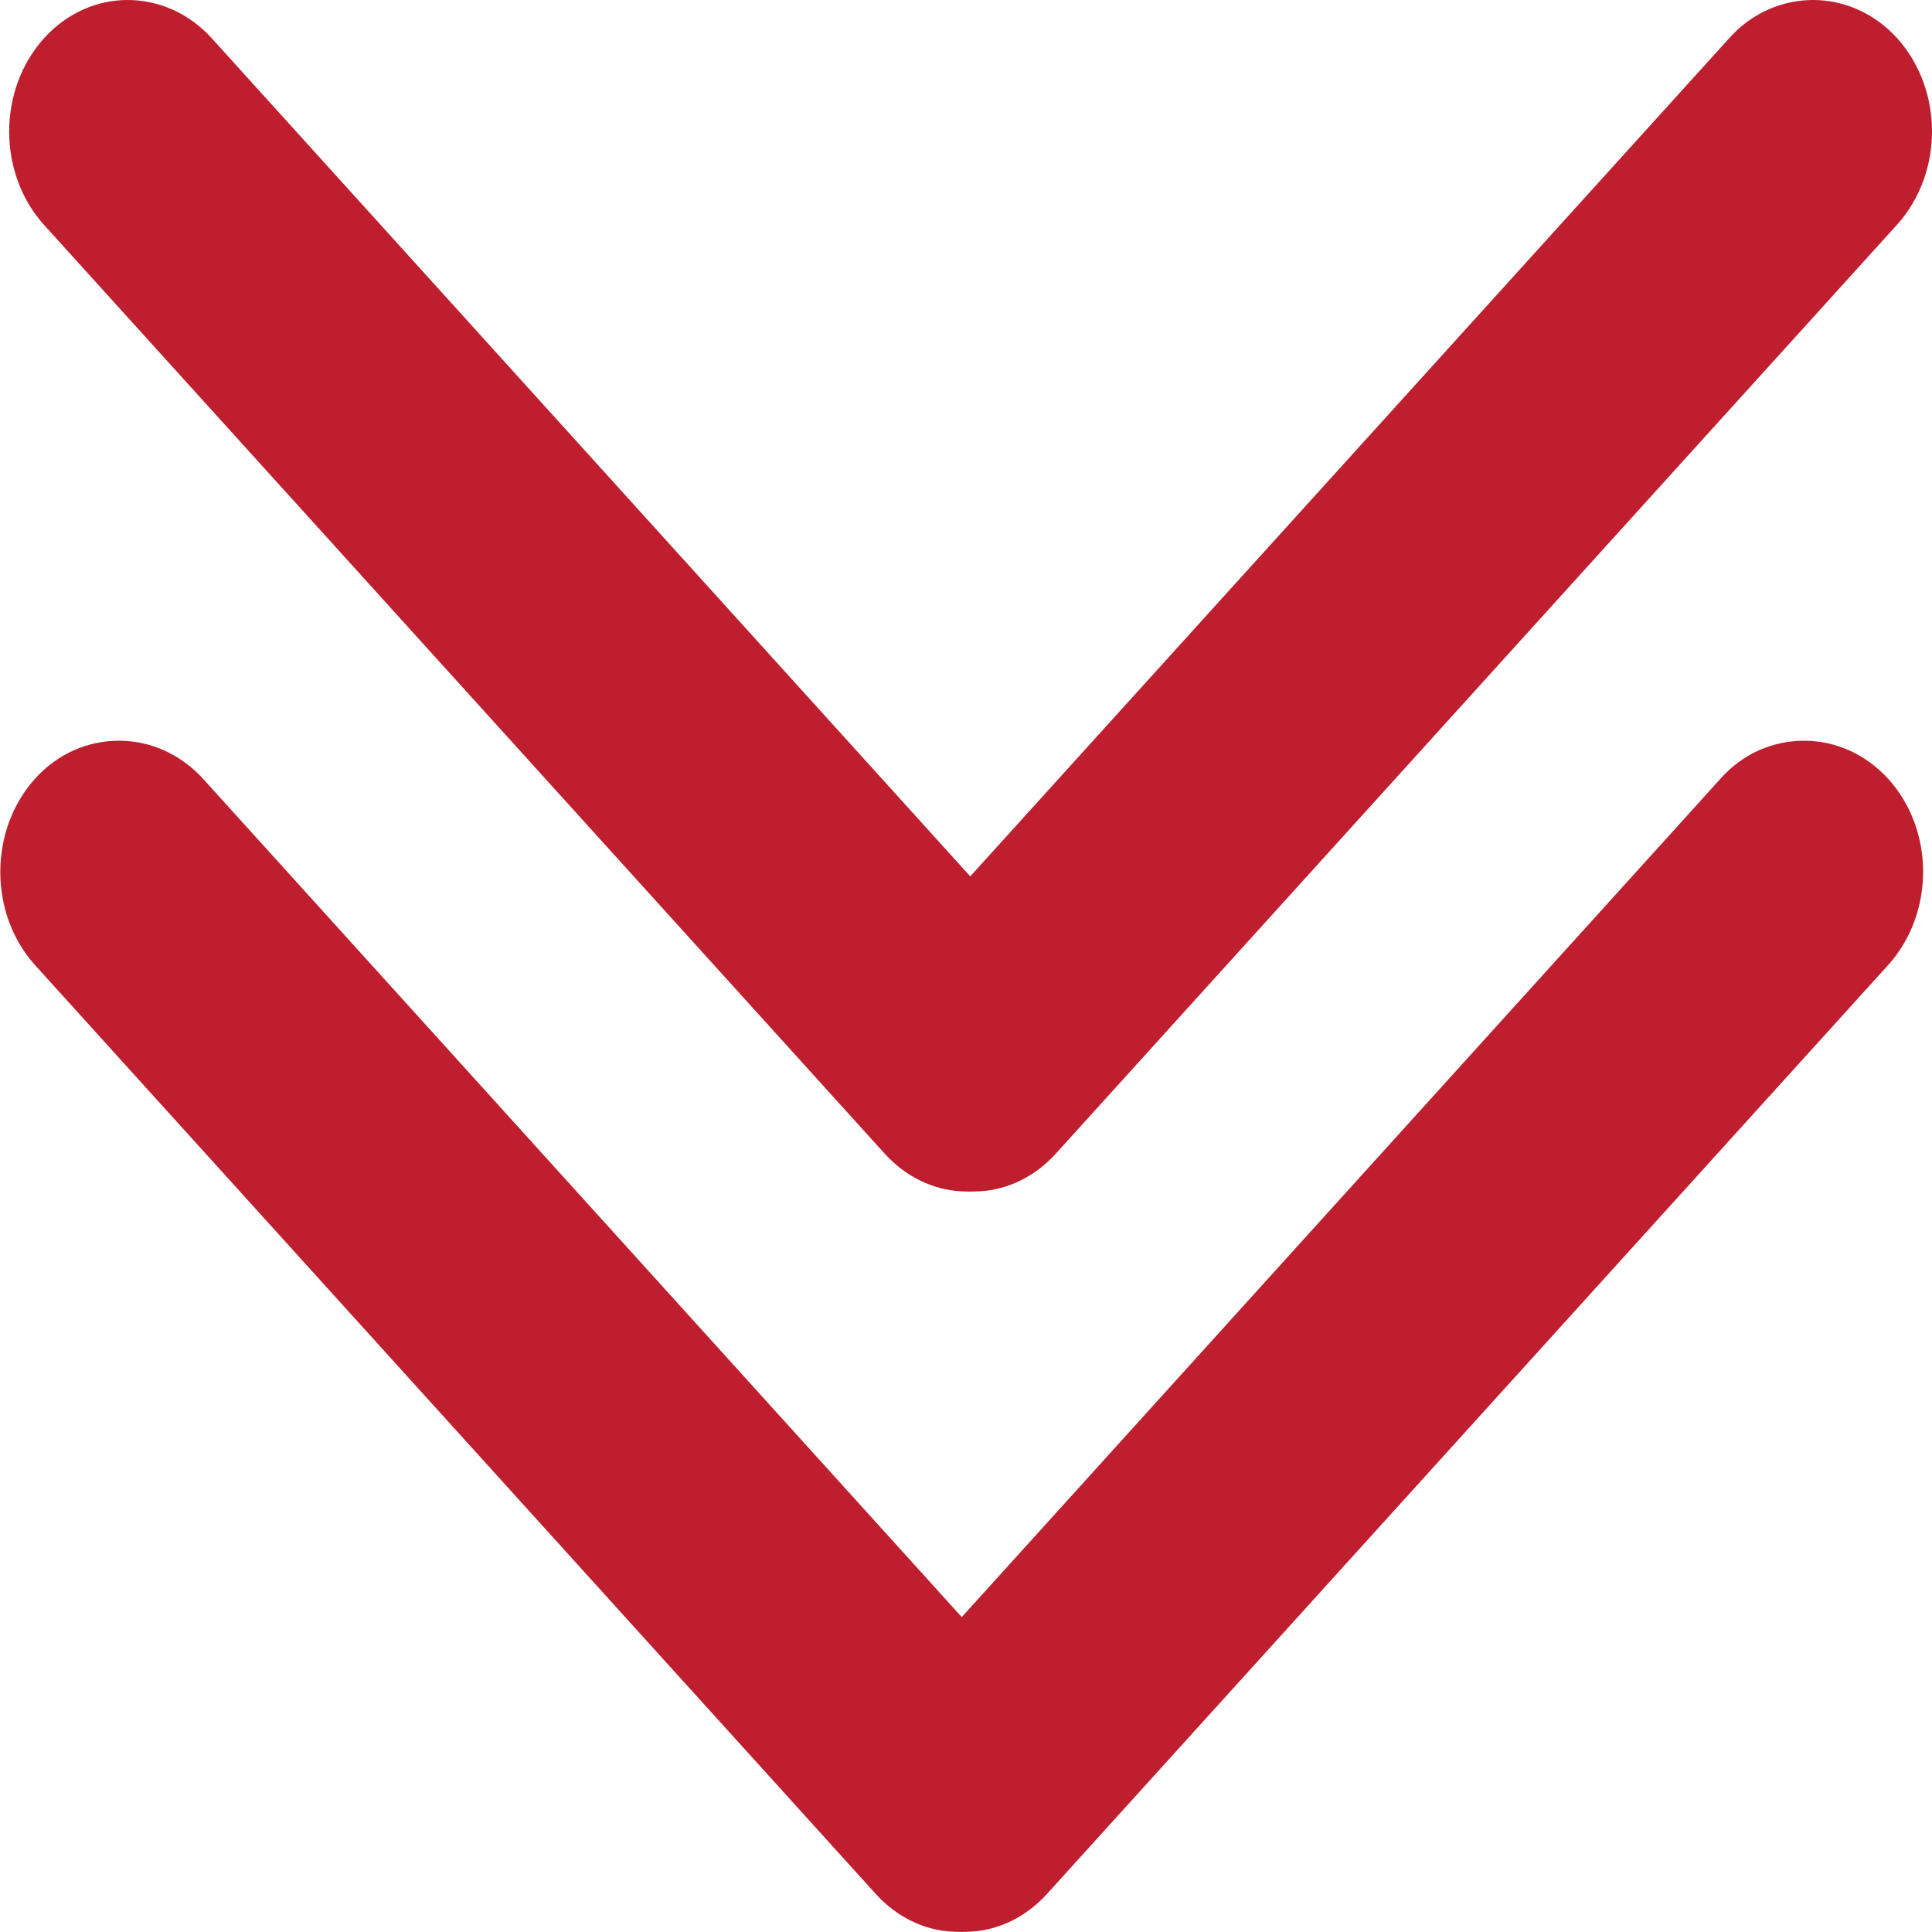
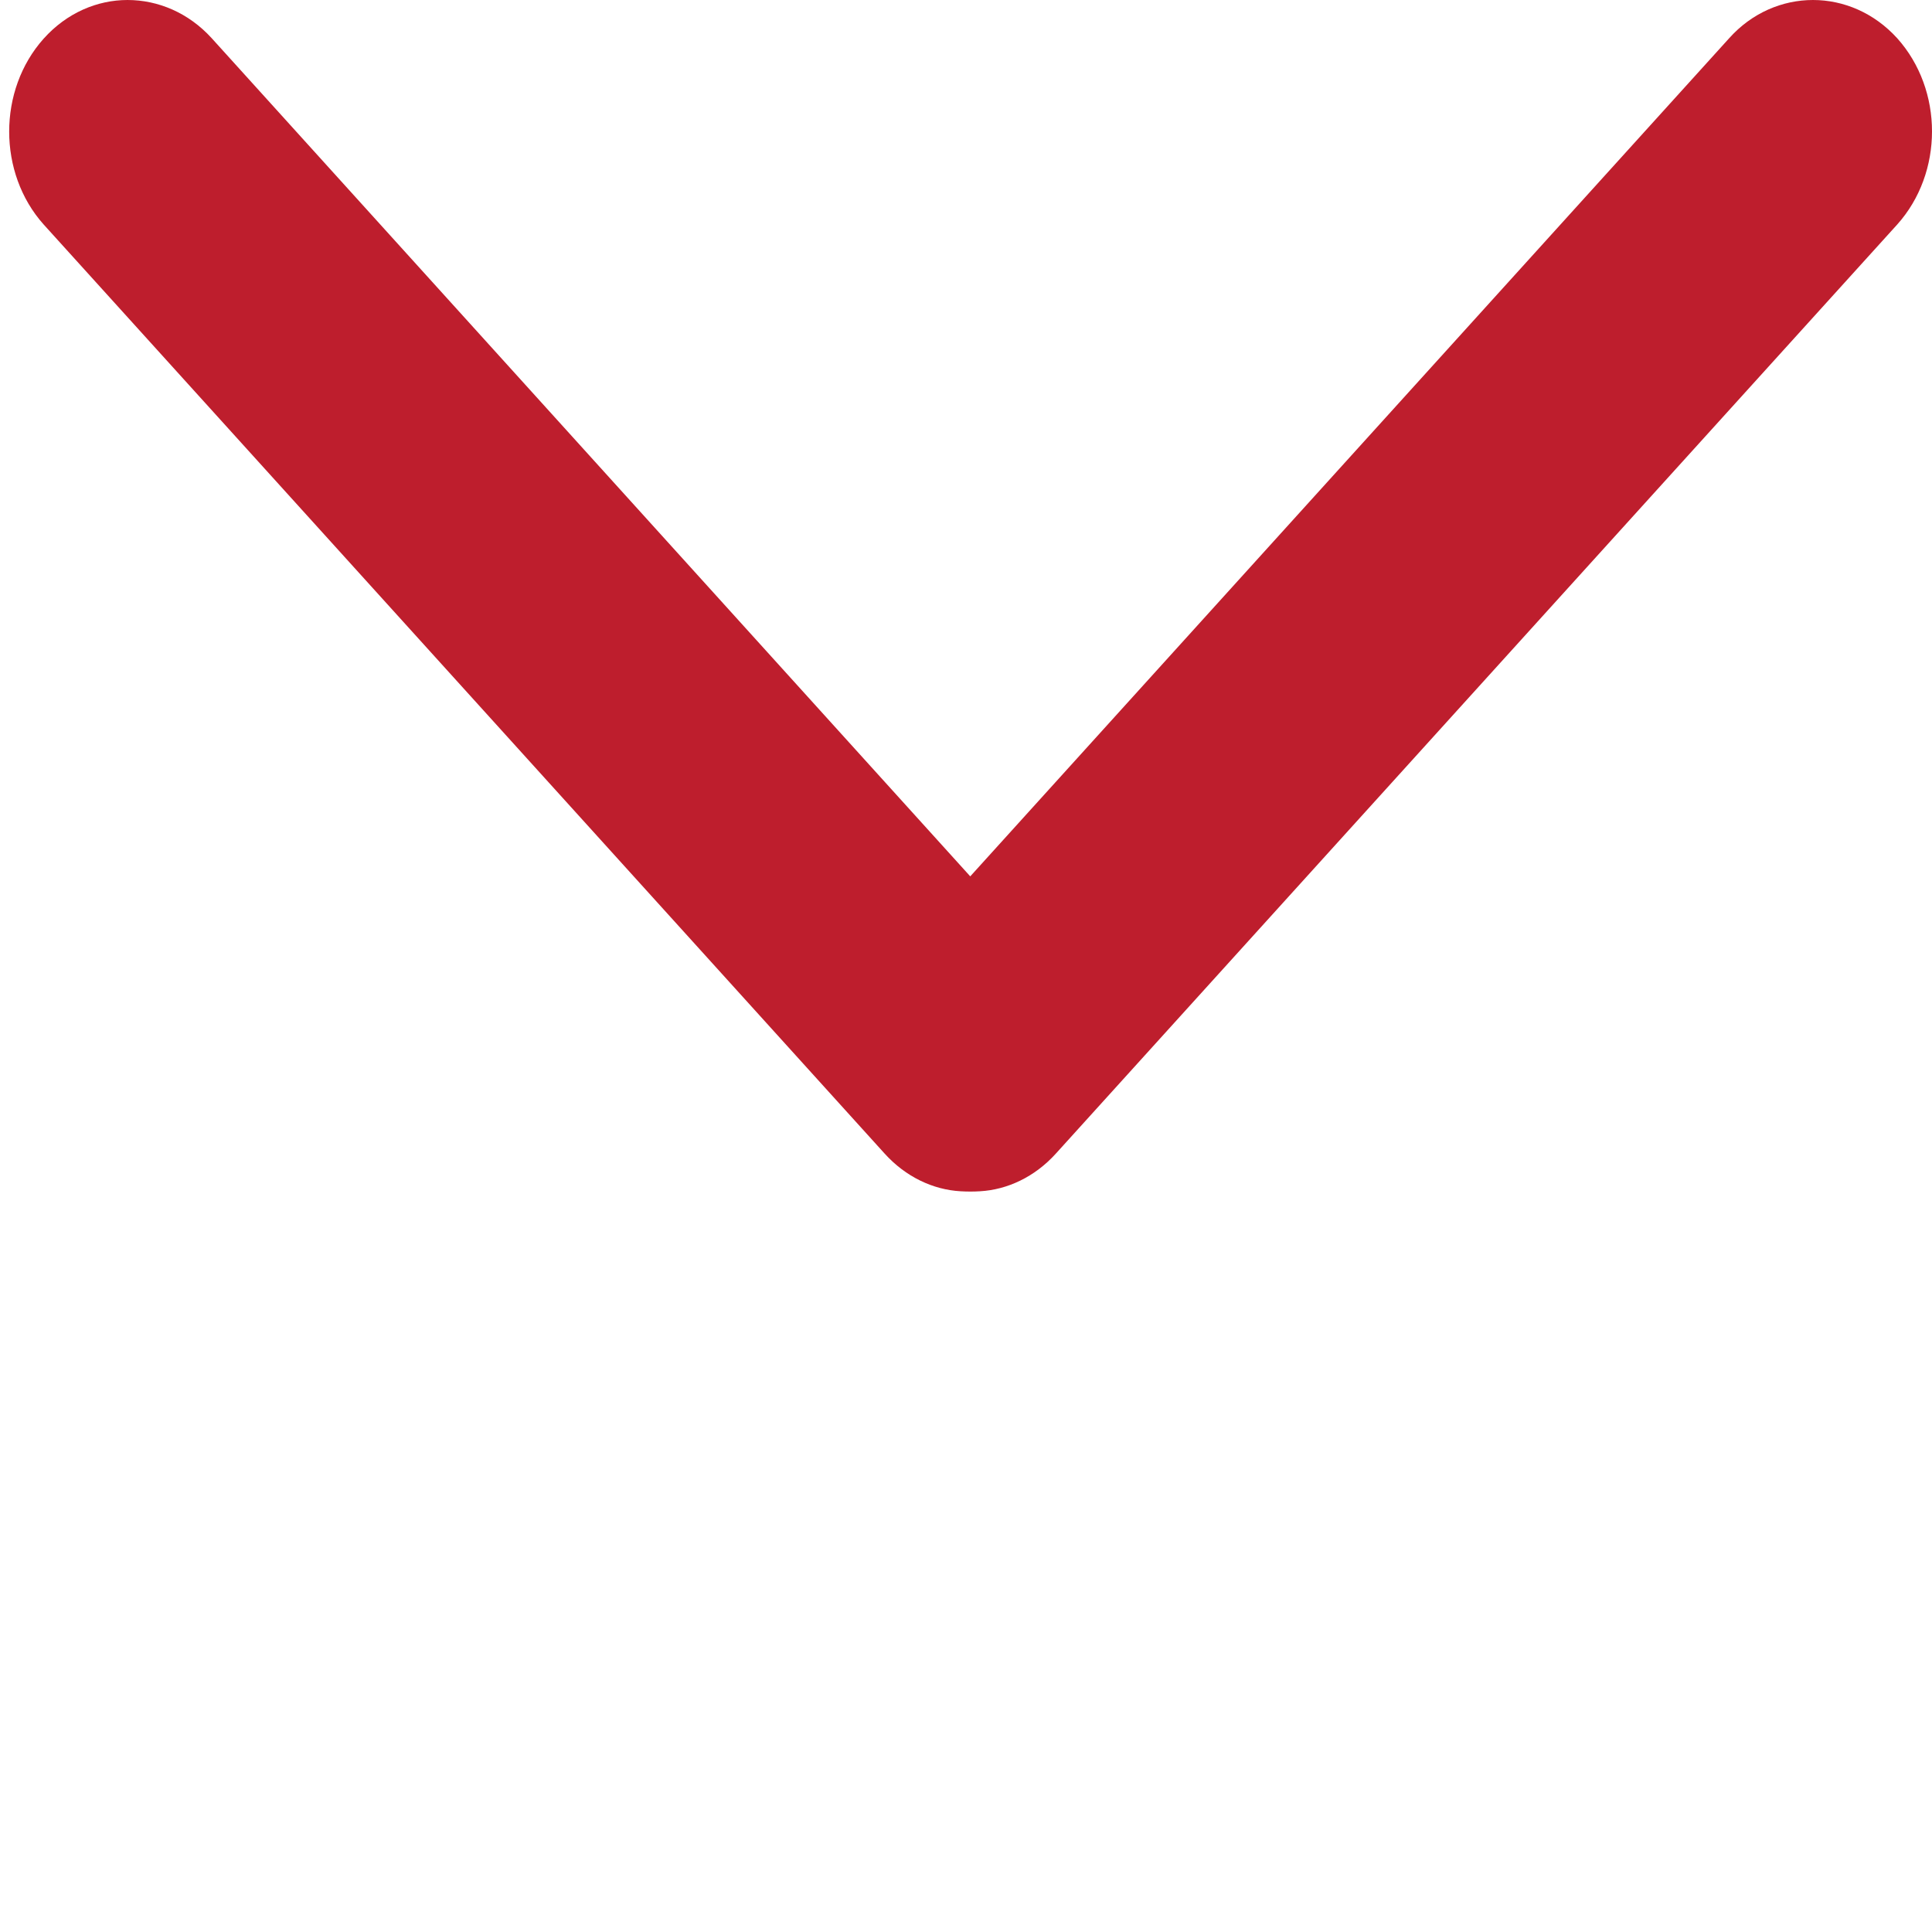
<svg xmlns="http://www.w3.org/2000/svg" version="1.1" id="Layer_1" x="0px" y="0px" viewBox="0 0 50 50" style="enable-background:new 0 0 50 50;" xml:space="preserve">
  <style type="text/css">
	.st0{fill:#BE1E2D;}
</style>
  <path class="st0" d="M49.1,5.81L27.33,29.85c-0.55,0.61-1.26,0.94-1.97,0.98c-0.16,0.01-0.33,0.01-0.5,0  c-0.71-0.04-1.42-0.37-1.97-0.98L1.13,5.81c-1.19-1.33-1.19-3.48,0-4.81C1.73,0.33,2.52,0,3.3,0c0.79,0,1.58,0.33,2.18,0.99  l19.63,21.69L44.75,0.99C45.34,0.33,46.13,0,46.92,0c0.79,0,1.58,0.33,2.18,0.99C50.3,2.33,50.3,4.47,49.1,5.81z" />
-   <path class="st0" d="M48.87,24.97L27.1,49.01c-0.55,0.61-1.26,0.94-1.97,0.98c-0.16,0.01-0.33,0.01-0.5,0  c-0.71-0.04-1.42-0.37-1.97-0.98L0.9,24.97c-1.19-1.33-1.19-3.48,0-4.81c0.6-0.67,1.39-0.99,2.18-0.99c0.79,0,1.58,0.33,2.18,0.99  l19.63,21.69l19.63-21.69c0.59-0.67,1.38-0.99,2.17-0.99c0.79,0,1.58,0.33,2.18,0.99C50.07,21.49,50.07,23.63,48.87,24.97z" />
</svg>